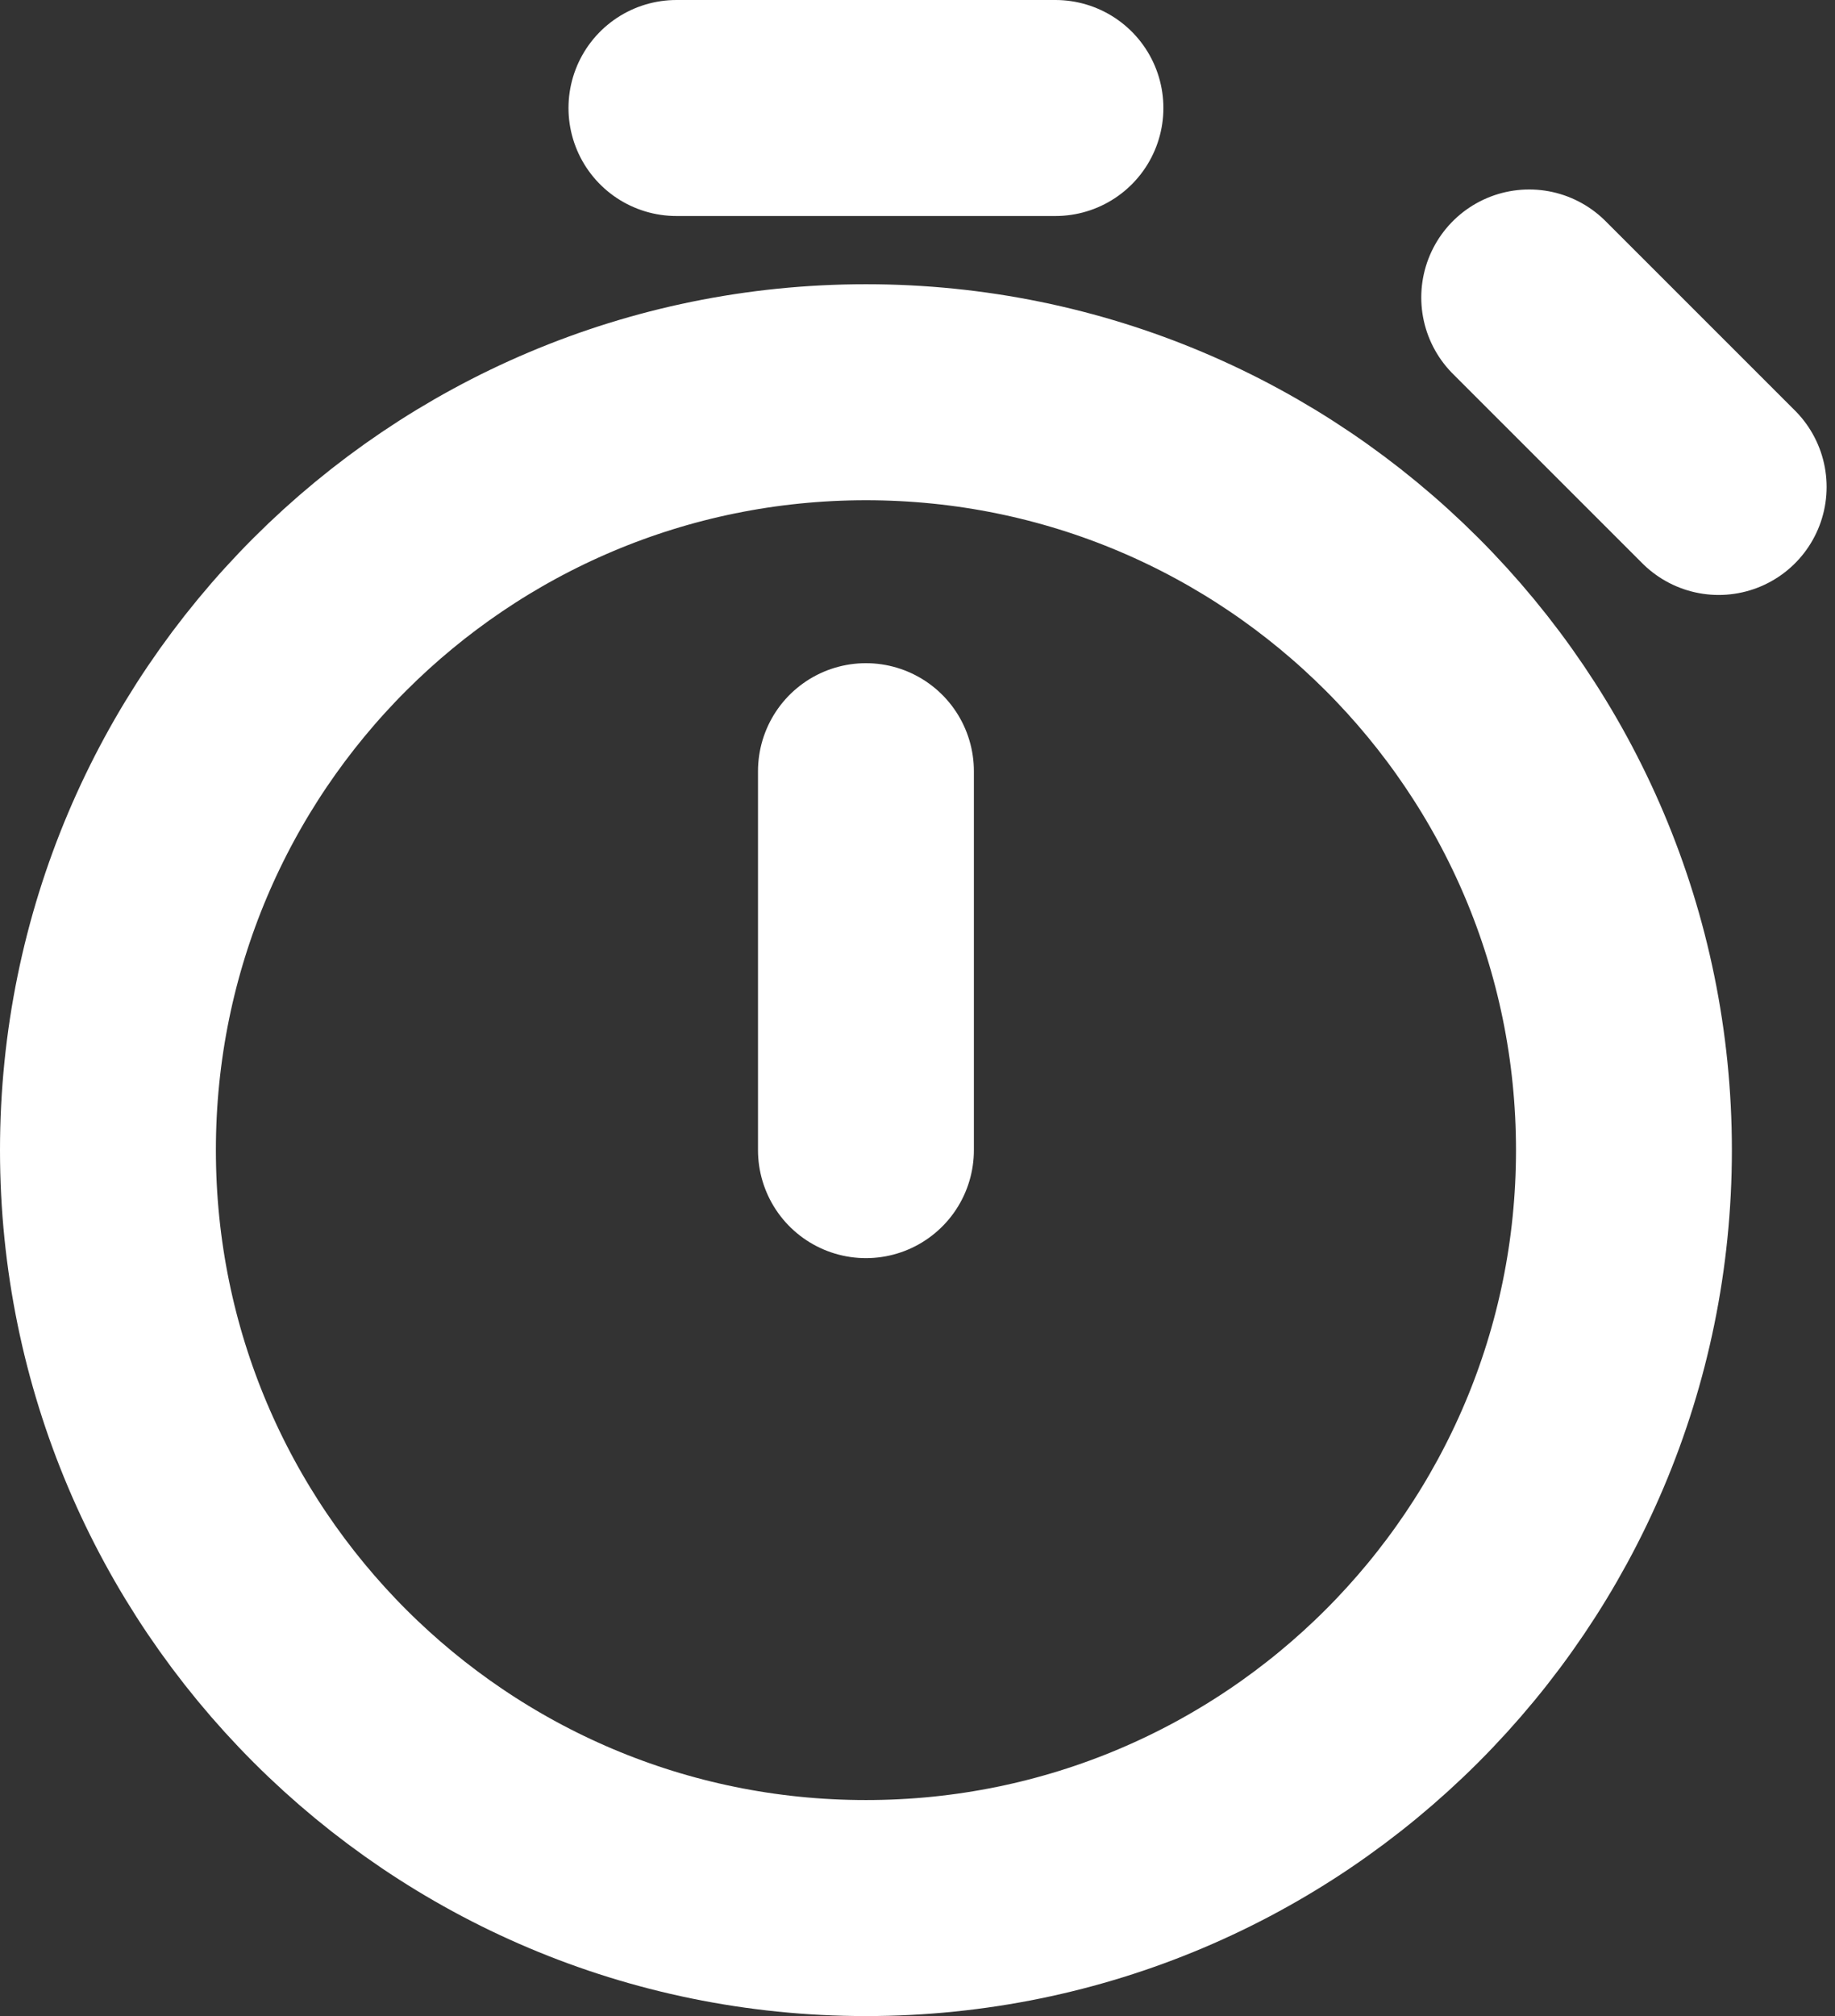
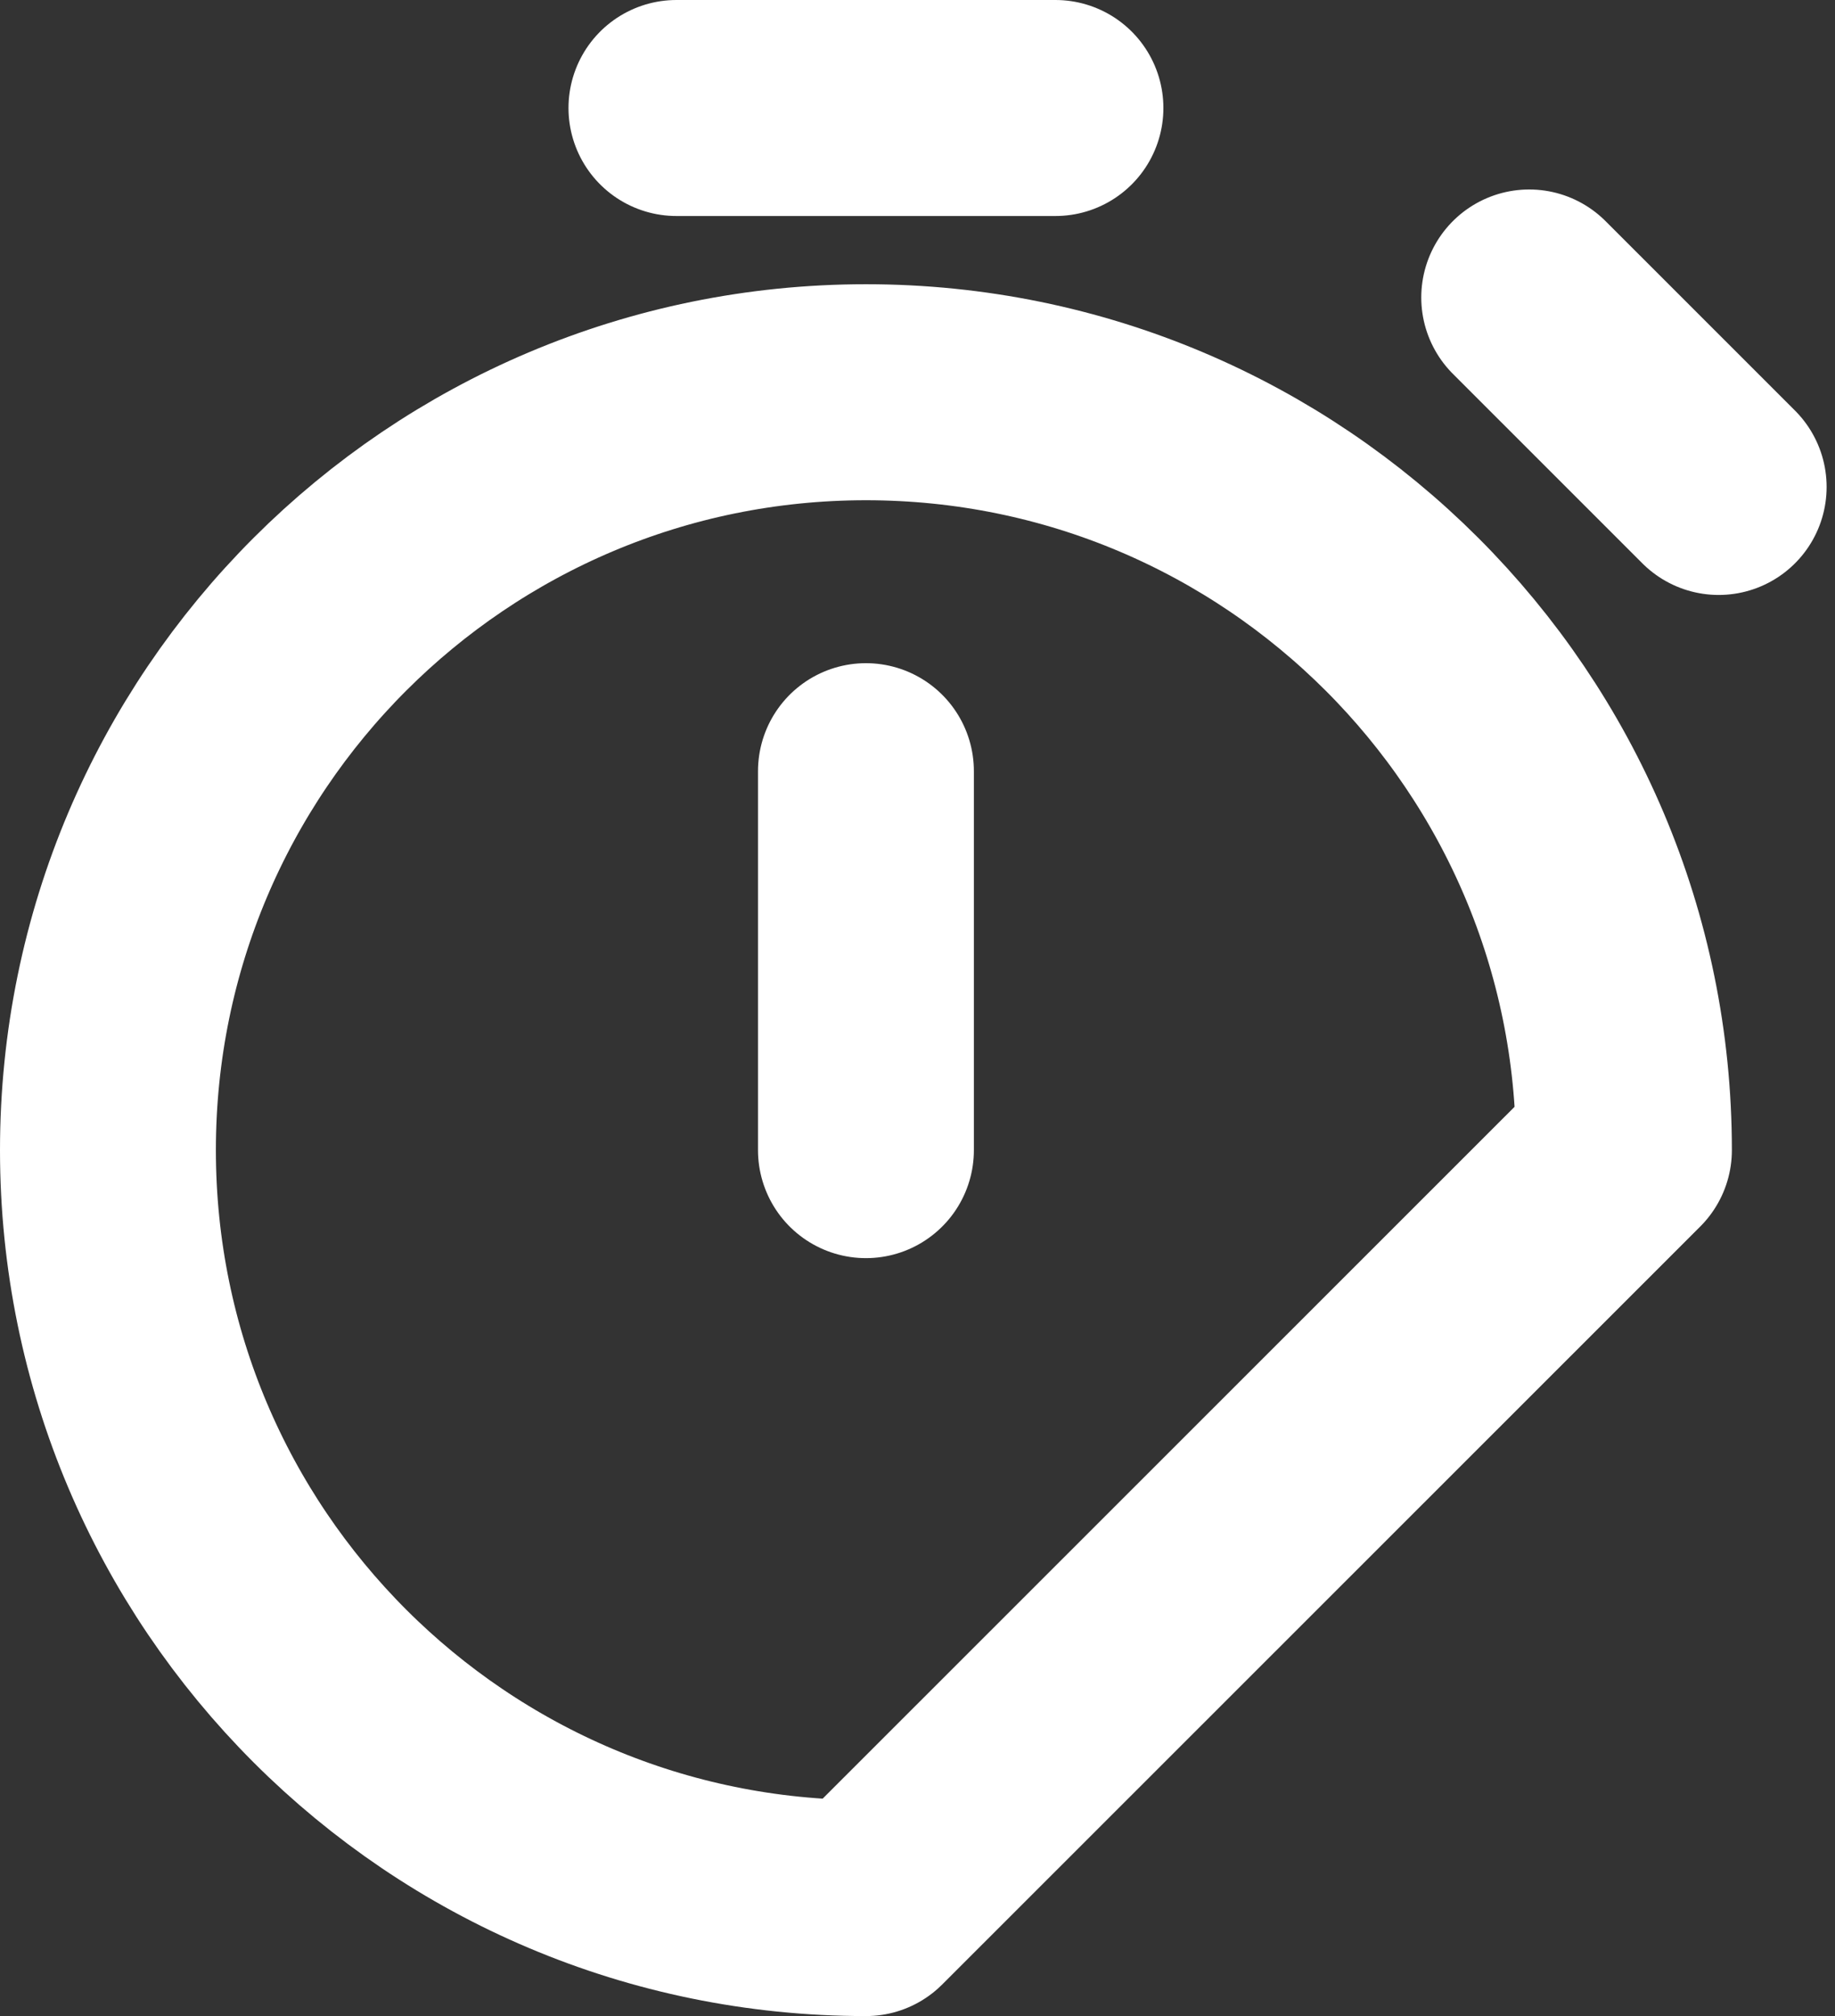
<svg xmlns="http://www.w3.org/2000/svg" width="51" height="56" viewBox="0 0 51 56" fill="none">
  <rect x="0" y="0" width="51" height="56" fill="#333333" stroke="none" />
-   <path d="M24.067 31.947V21.421M47.767 13.526L42.501 8.263M18.8 3H29.334M24.067 53C12.432 53 3 43.574 3 31.947C3 20.32 12.432 10.895 24.067 10.895C35.702 10.895 45.134 20.32 45.134 31.947C45.134 43.574 35.702 53 24.067 53Z" stroke="white" stroke-width="6" stroke-linecap="round" stroke-linejoin="round" />
+   <path d="M24.067 31.947V21.421M47.767 13.526L42.501 8.263M18.8 3H29.334M24.067 53C12.432 53 3 43.574 3 31.947C3 20.32 12.432 10.895 24.067 10.895C35.702 10.895 45.134 20.32 45.134 31.947Z" stroke="white" stroke-width="6" stroke-linecap="round" stroke-linejoin="round" />
</svg>